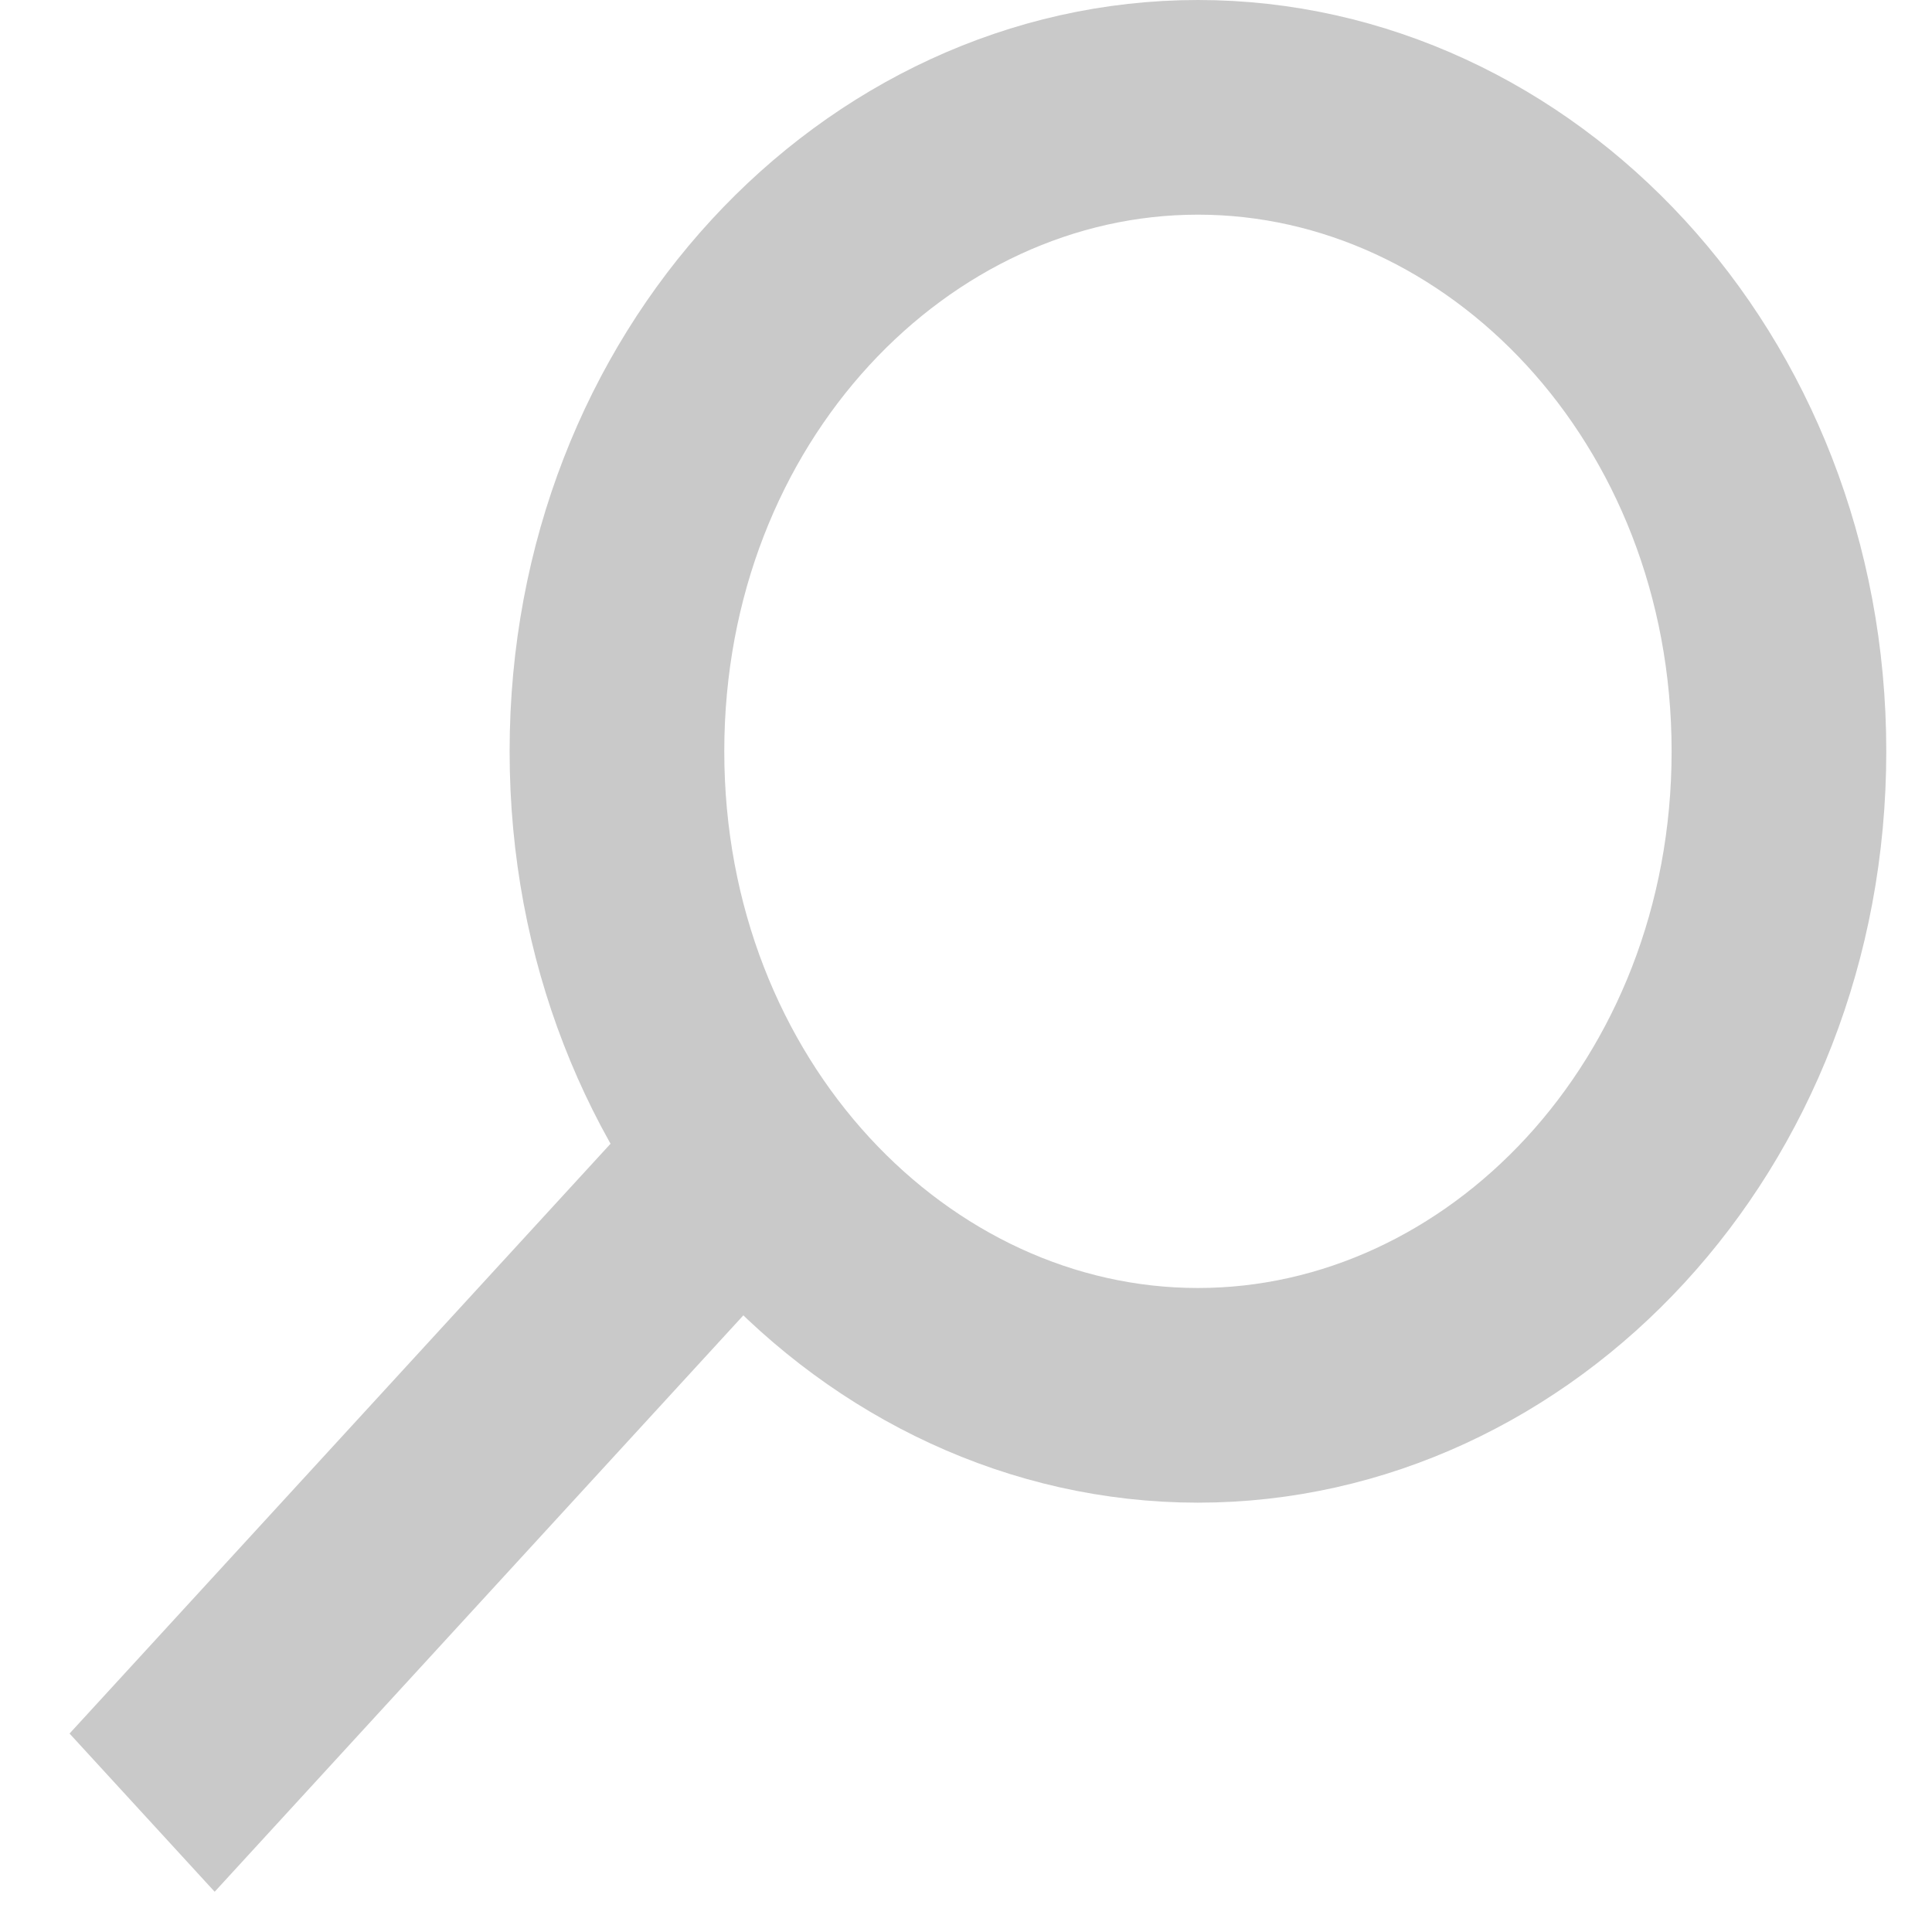
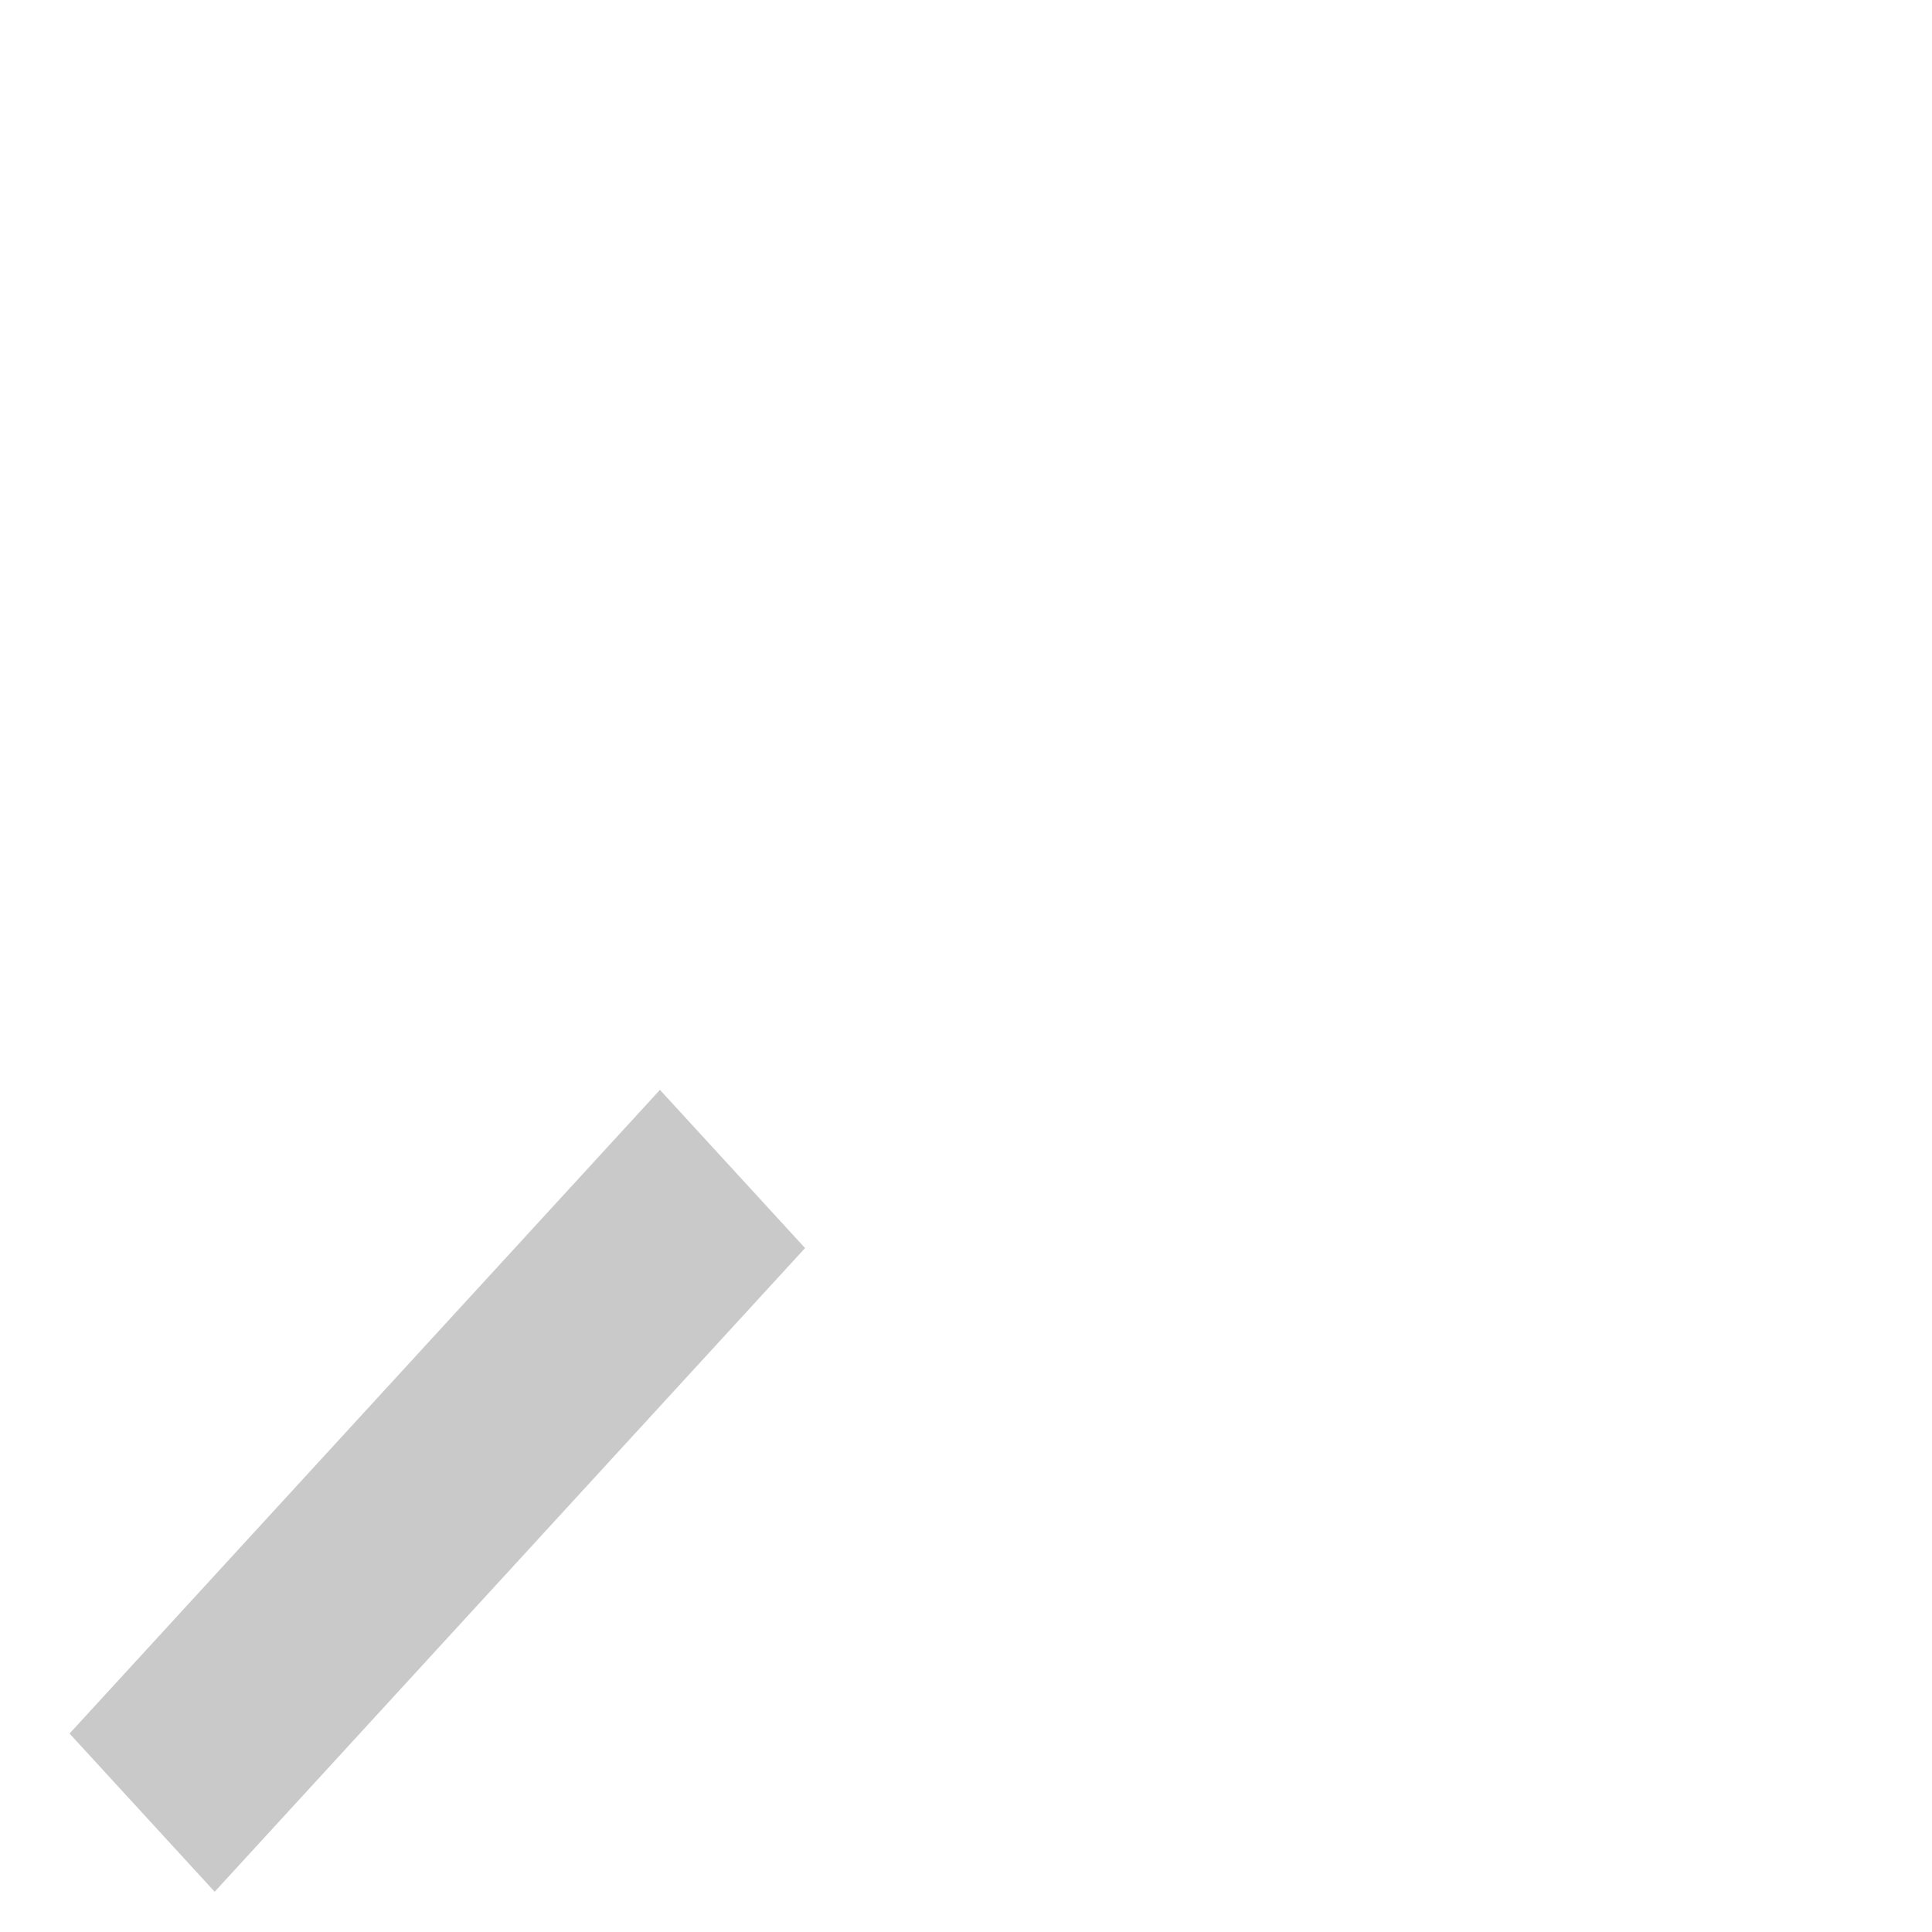
<svg xmlns="http://www.w3.org/2000/svg" width="18" height="18" viewBox="0 0 18 18" fill="none">
  <line y1="-1" x2="8.137" y2="-1" transform="matrix(0.676 -0.737 0.676 0.737 2 17.625)" stroke="#C9C9C9" stroke-width="2" />
-   <path d="M16.574 7C16.574 10.398 14.07 13 11.161 13C8.252 13 5.748 10.398 5.748 7C5.748 3.602 8.252 1 11.161 1C14.07 1 16.574 3.602 16.574 7Z" stroke="#C9C9C9" stroke-width="2" />
</svg>